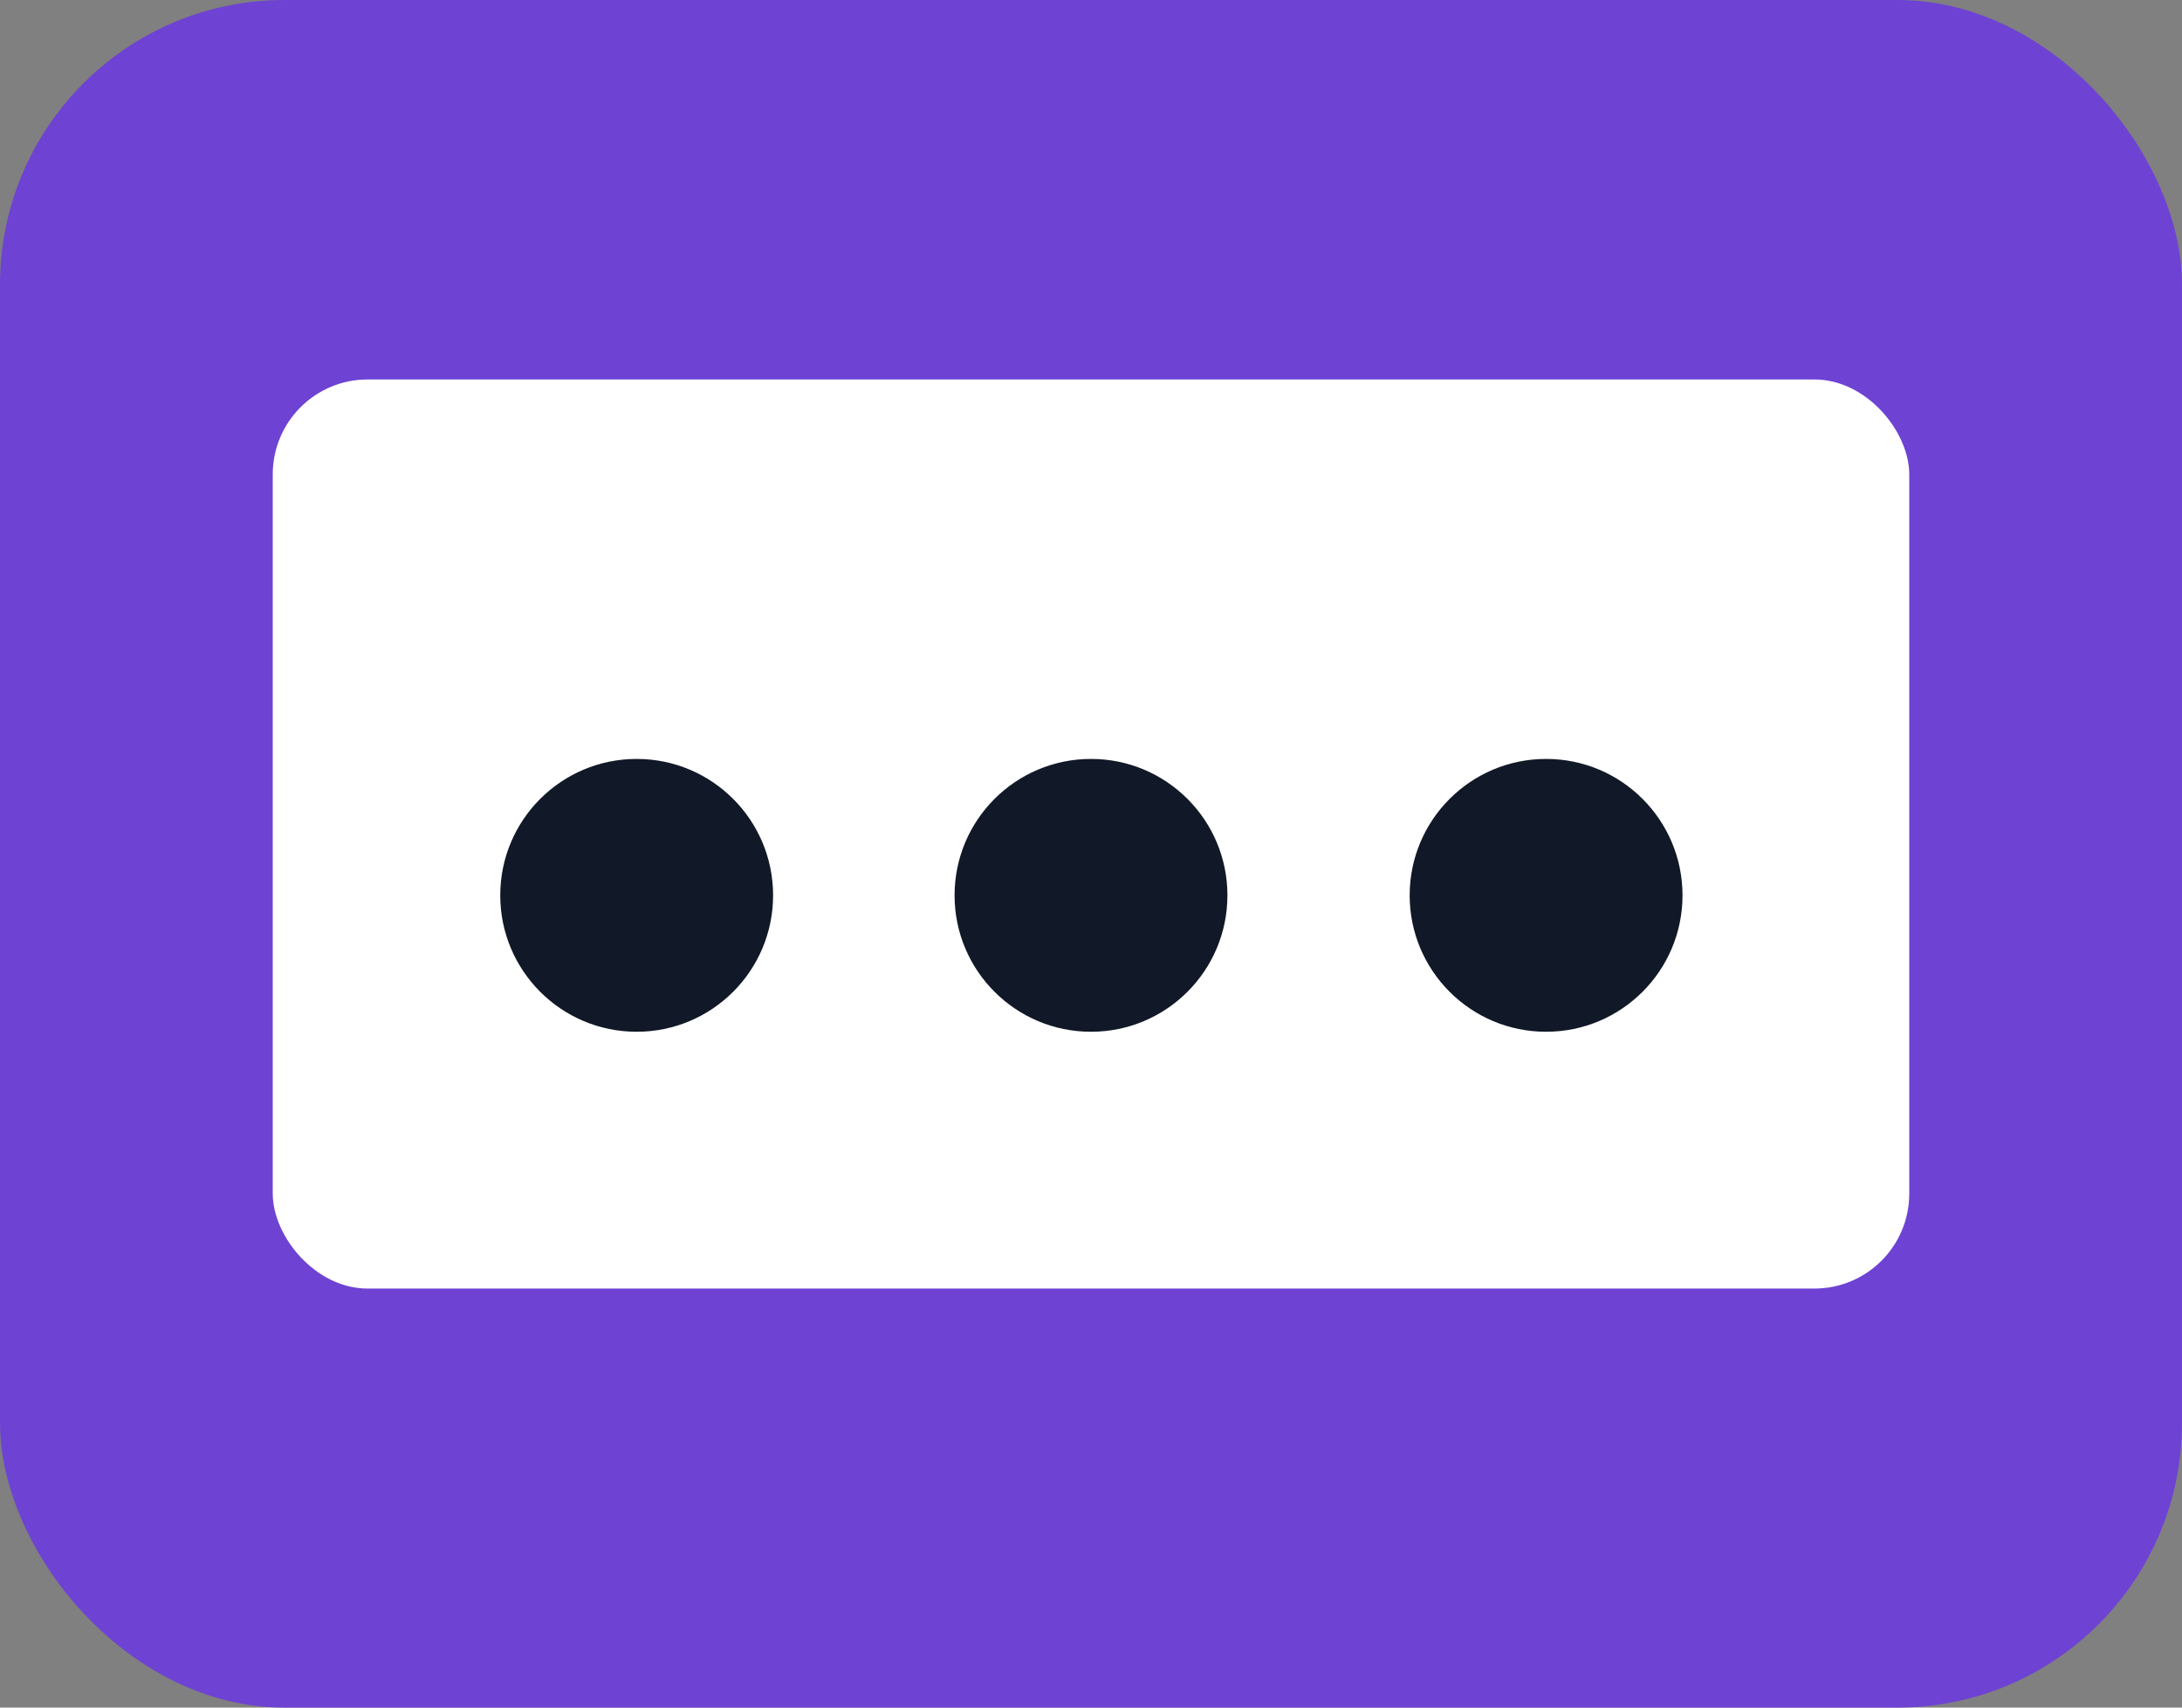
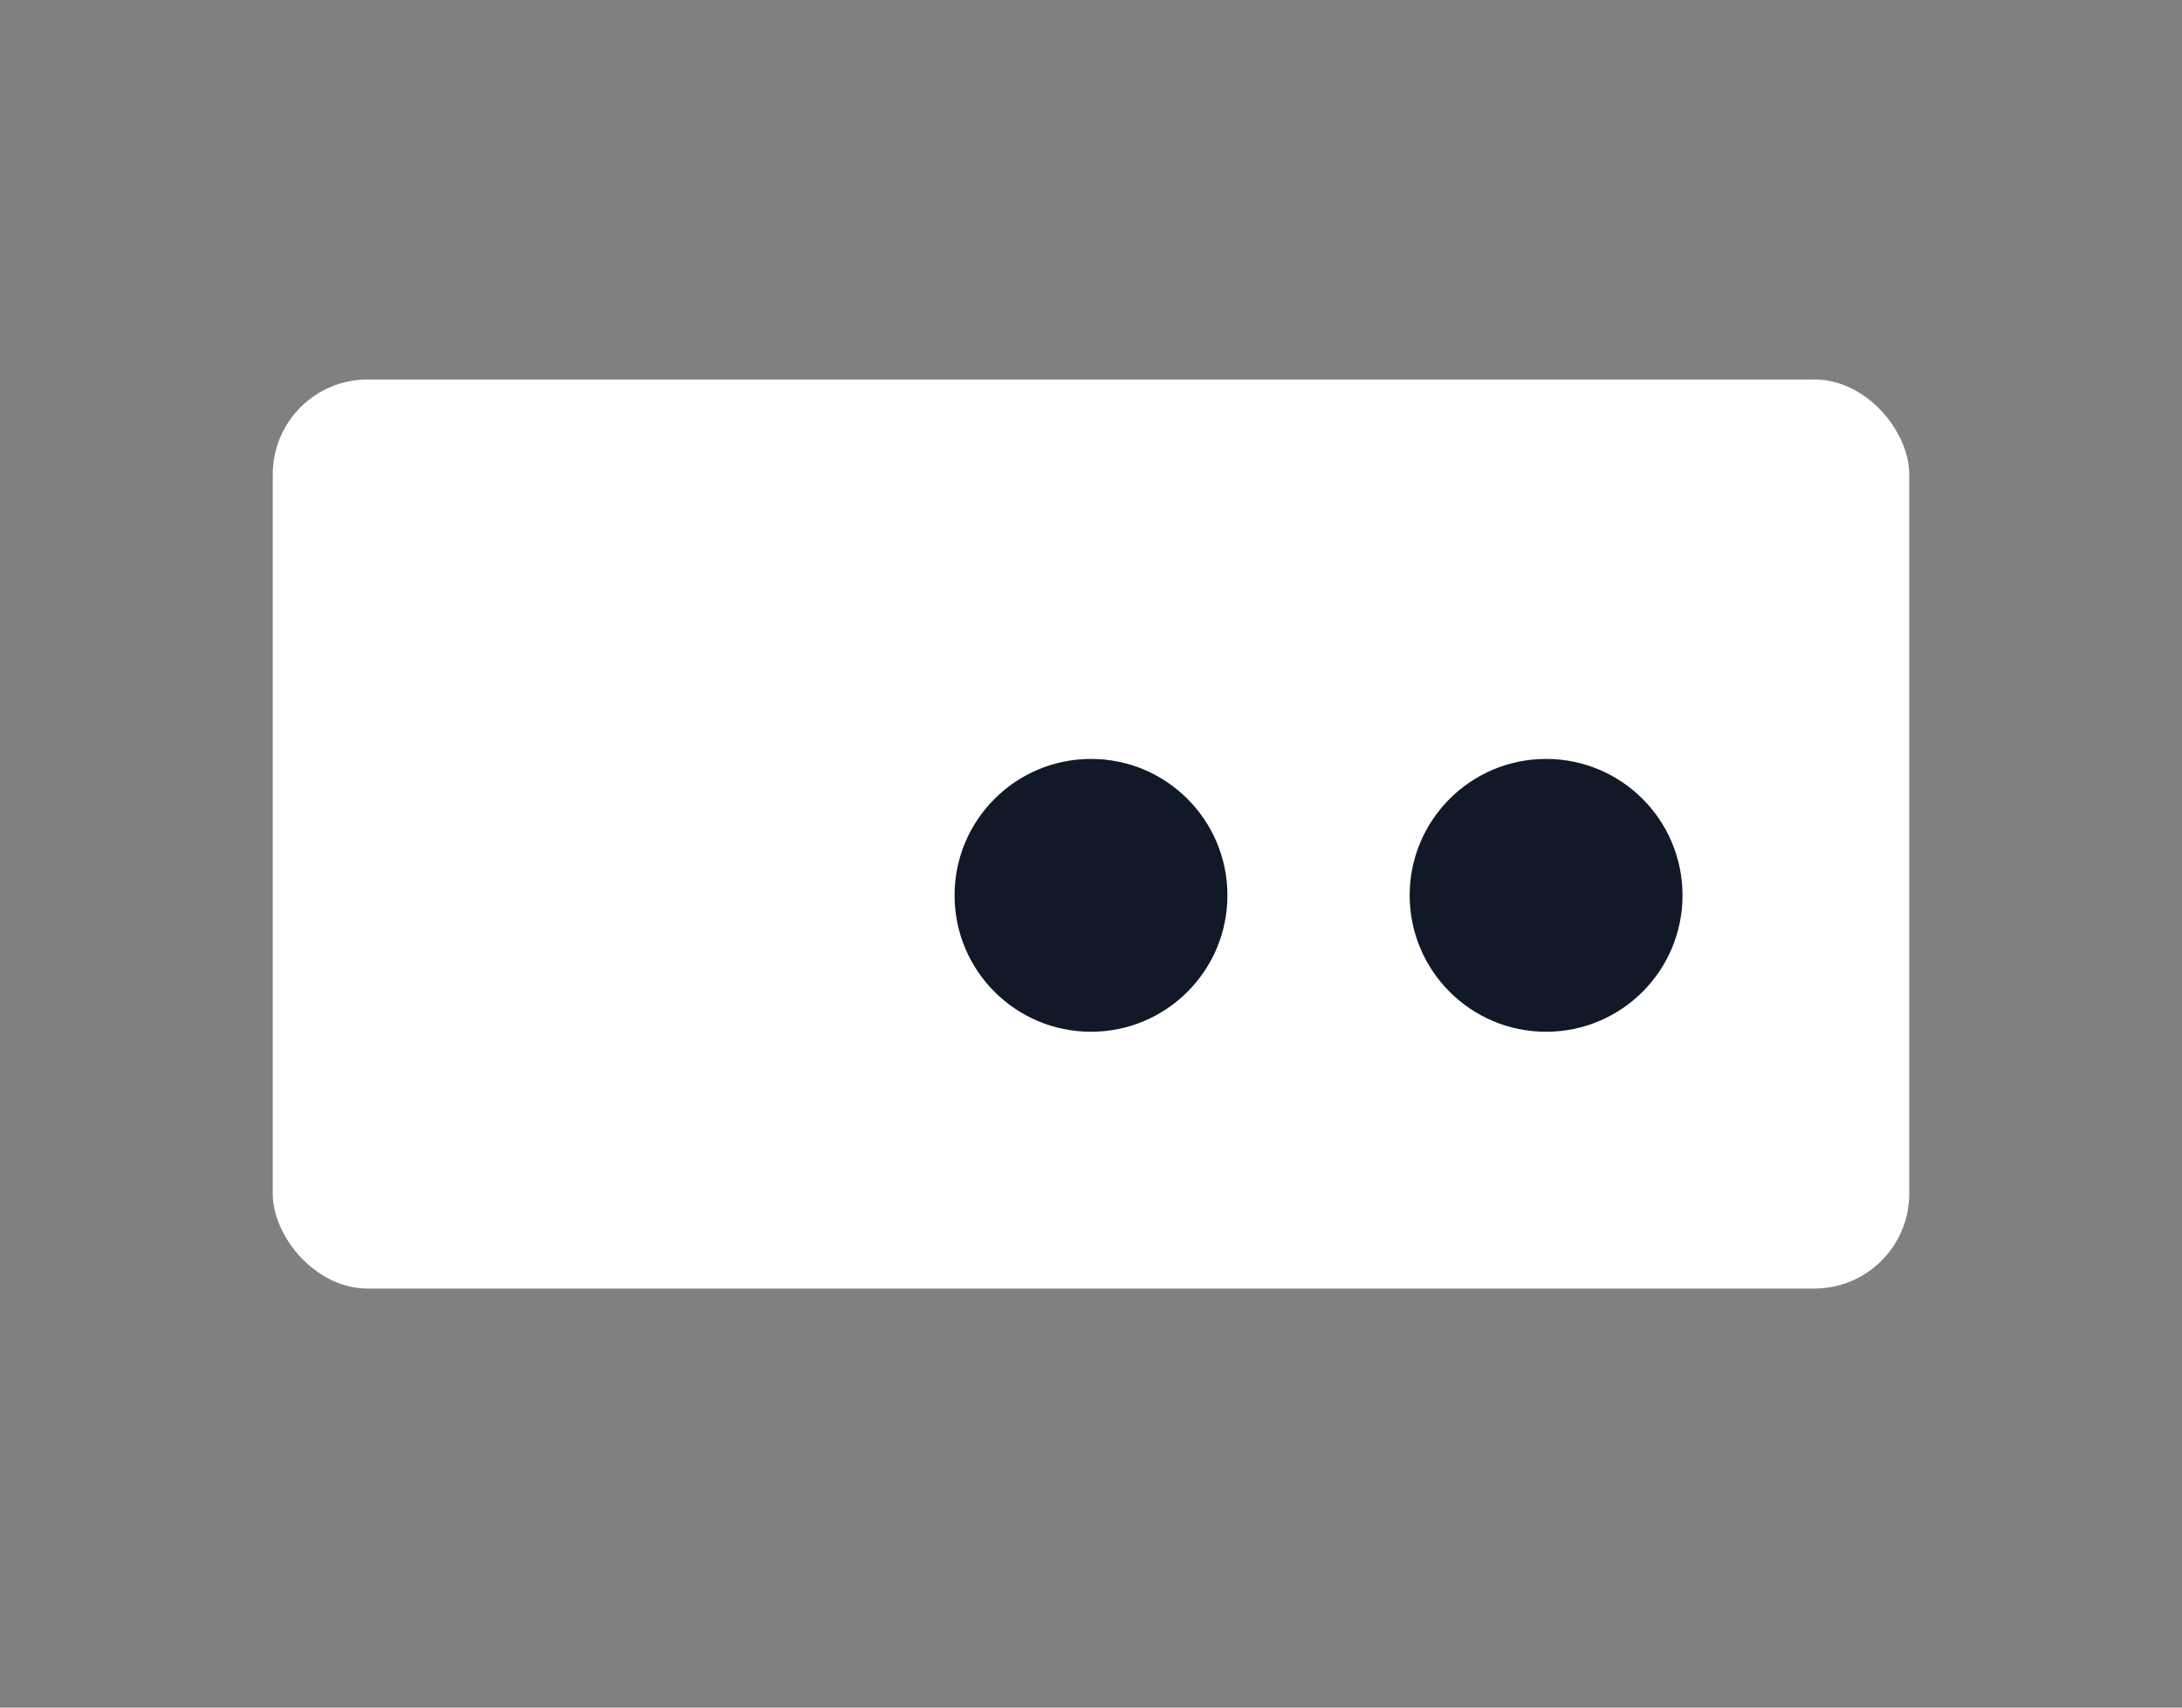
<svg xmlns="http://www.w3.org/2000/svg" width="23" height="18" viewBox="0 0 23 18" fill="none">
  <rect x="0" y="0" width="23" height="18" fill="#808080" stroke="none" />
-   <rect width="23" height="18" rx="3" fill="#6E42D3" />
  <rect x="2.875" y="4" width="17.25" height="9.583" rx="1" fill="white" />
-   <circle cx="6.711" cy="9.438" r="1.438" fill="#111827" />
  <circle cx="11.5" cy="9.438" r="1.438" fill="#111827" />
  <circle cx="16.297" cy="9.438" r="1.438" fill="#111827" />
</svg>